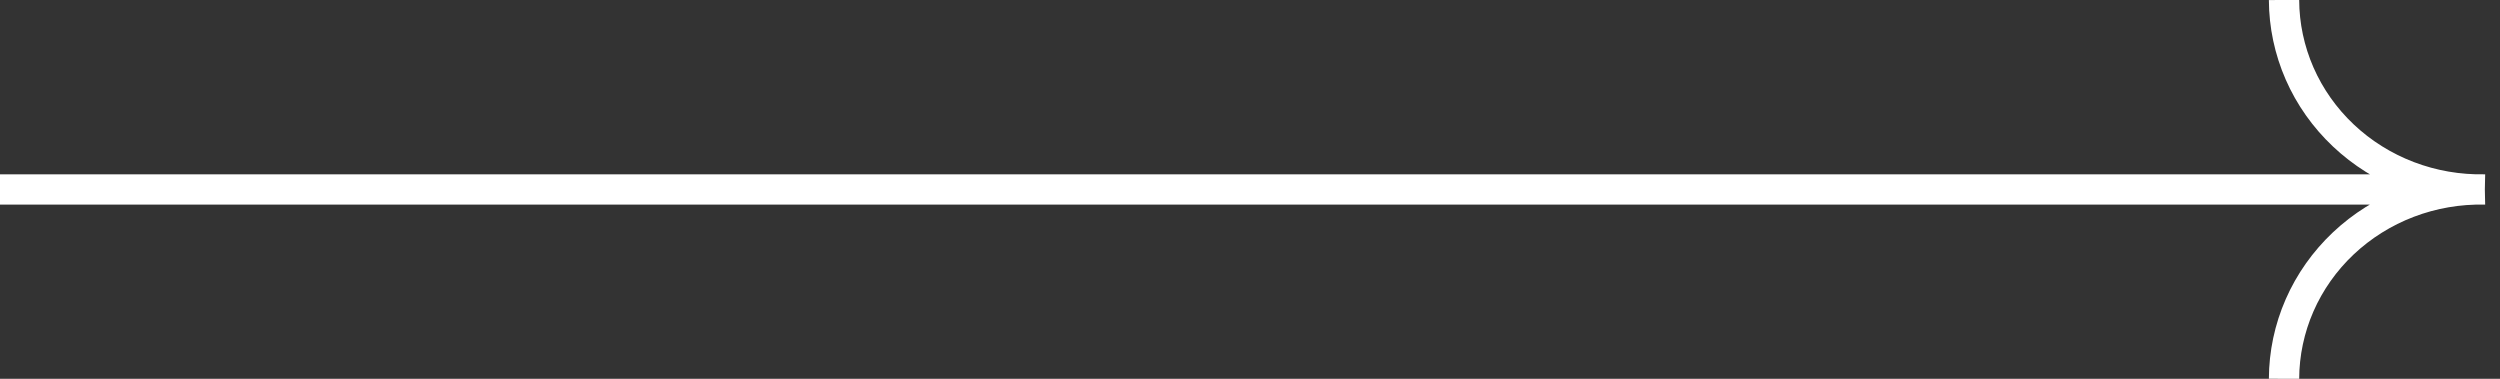
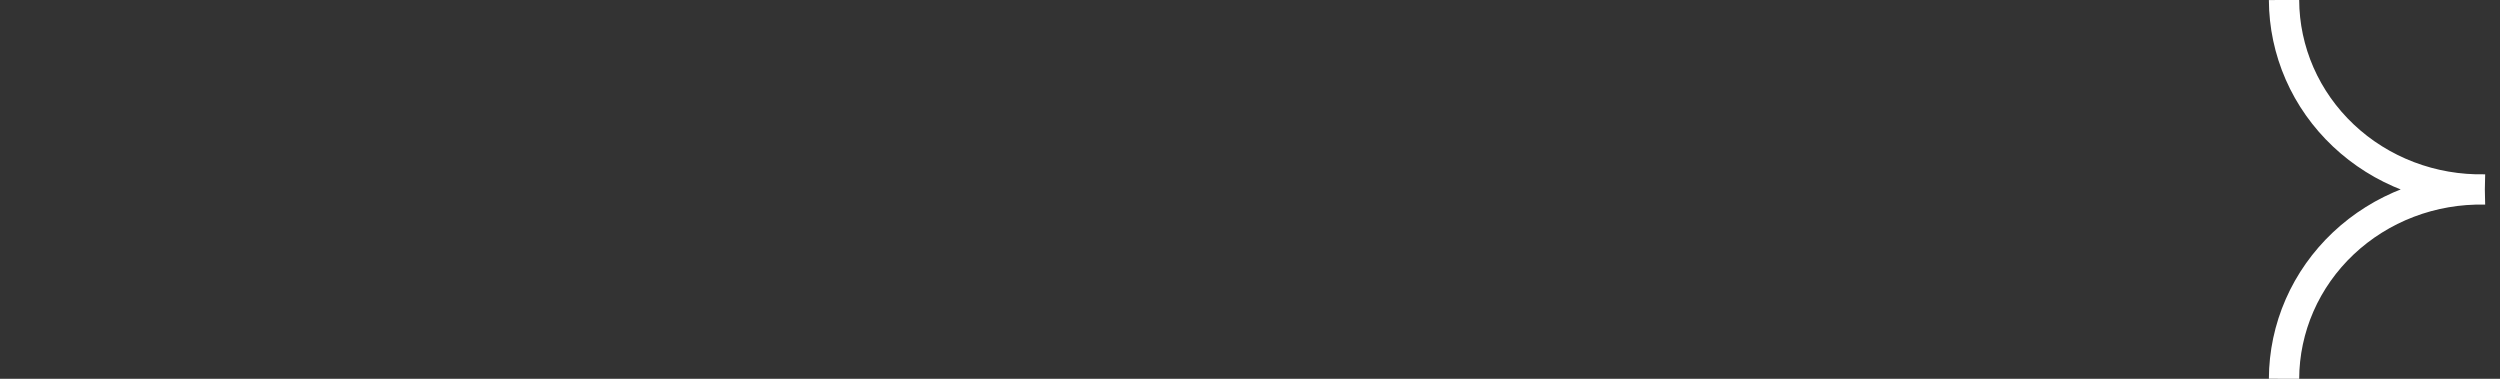
<svg xmlns="http://www.w3.org/2000/svg" width="165" height="25" viewBox="0 0 165 25" fill="none">
  <rect x="0" y="0" width="165" height="25" fill="#333333" stroke="none" />
-   <path d="M164 12.504L0 12.504M164 12.504C162.277 12.54 160.563 12.243 158.96 11.632C157.356 11.02 155.895 10.106 154.661 8.941C153.427 7.777 152.445 6.387 151.773 4.852C151.101 3.317 150.752 1.667 150.746 0M164 12.504C162.277 12.467 160.564 12.762 158.96 13.373C157.357 13.984 155.896 14.898 154.661 16.061C153.427 17.225 152.445 18.614 151.773 20.149C151.101 21.684 150.752 23.333 150.746 25" stroke="white" stroke-width="2" stroke-miterlimit="10" />
+   <path d="M164 12.504M164 12.504C162.277 12.54 160.563 12.243 158.96 11.632C157.356 11.02 155.895 10.106 154.661 8.941C153.427 7.777 152.445 6.387 151.773 4.852C151.101 3.317 150.752 1.667 150.746 0M164 12.504C162.277 12.467 160.564 12.762 158.96 13.373C157.357 13.984 155.896 14.898 154.661 16.061C153.427 17.225 152.445 18.614 151.773 20.149C151.101 21.684 150.752 23.333 150.746 25" stroke="white" stroke-width="2" stroke-miterlimit="10" />
</svg>